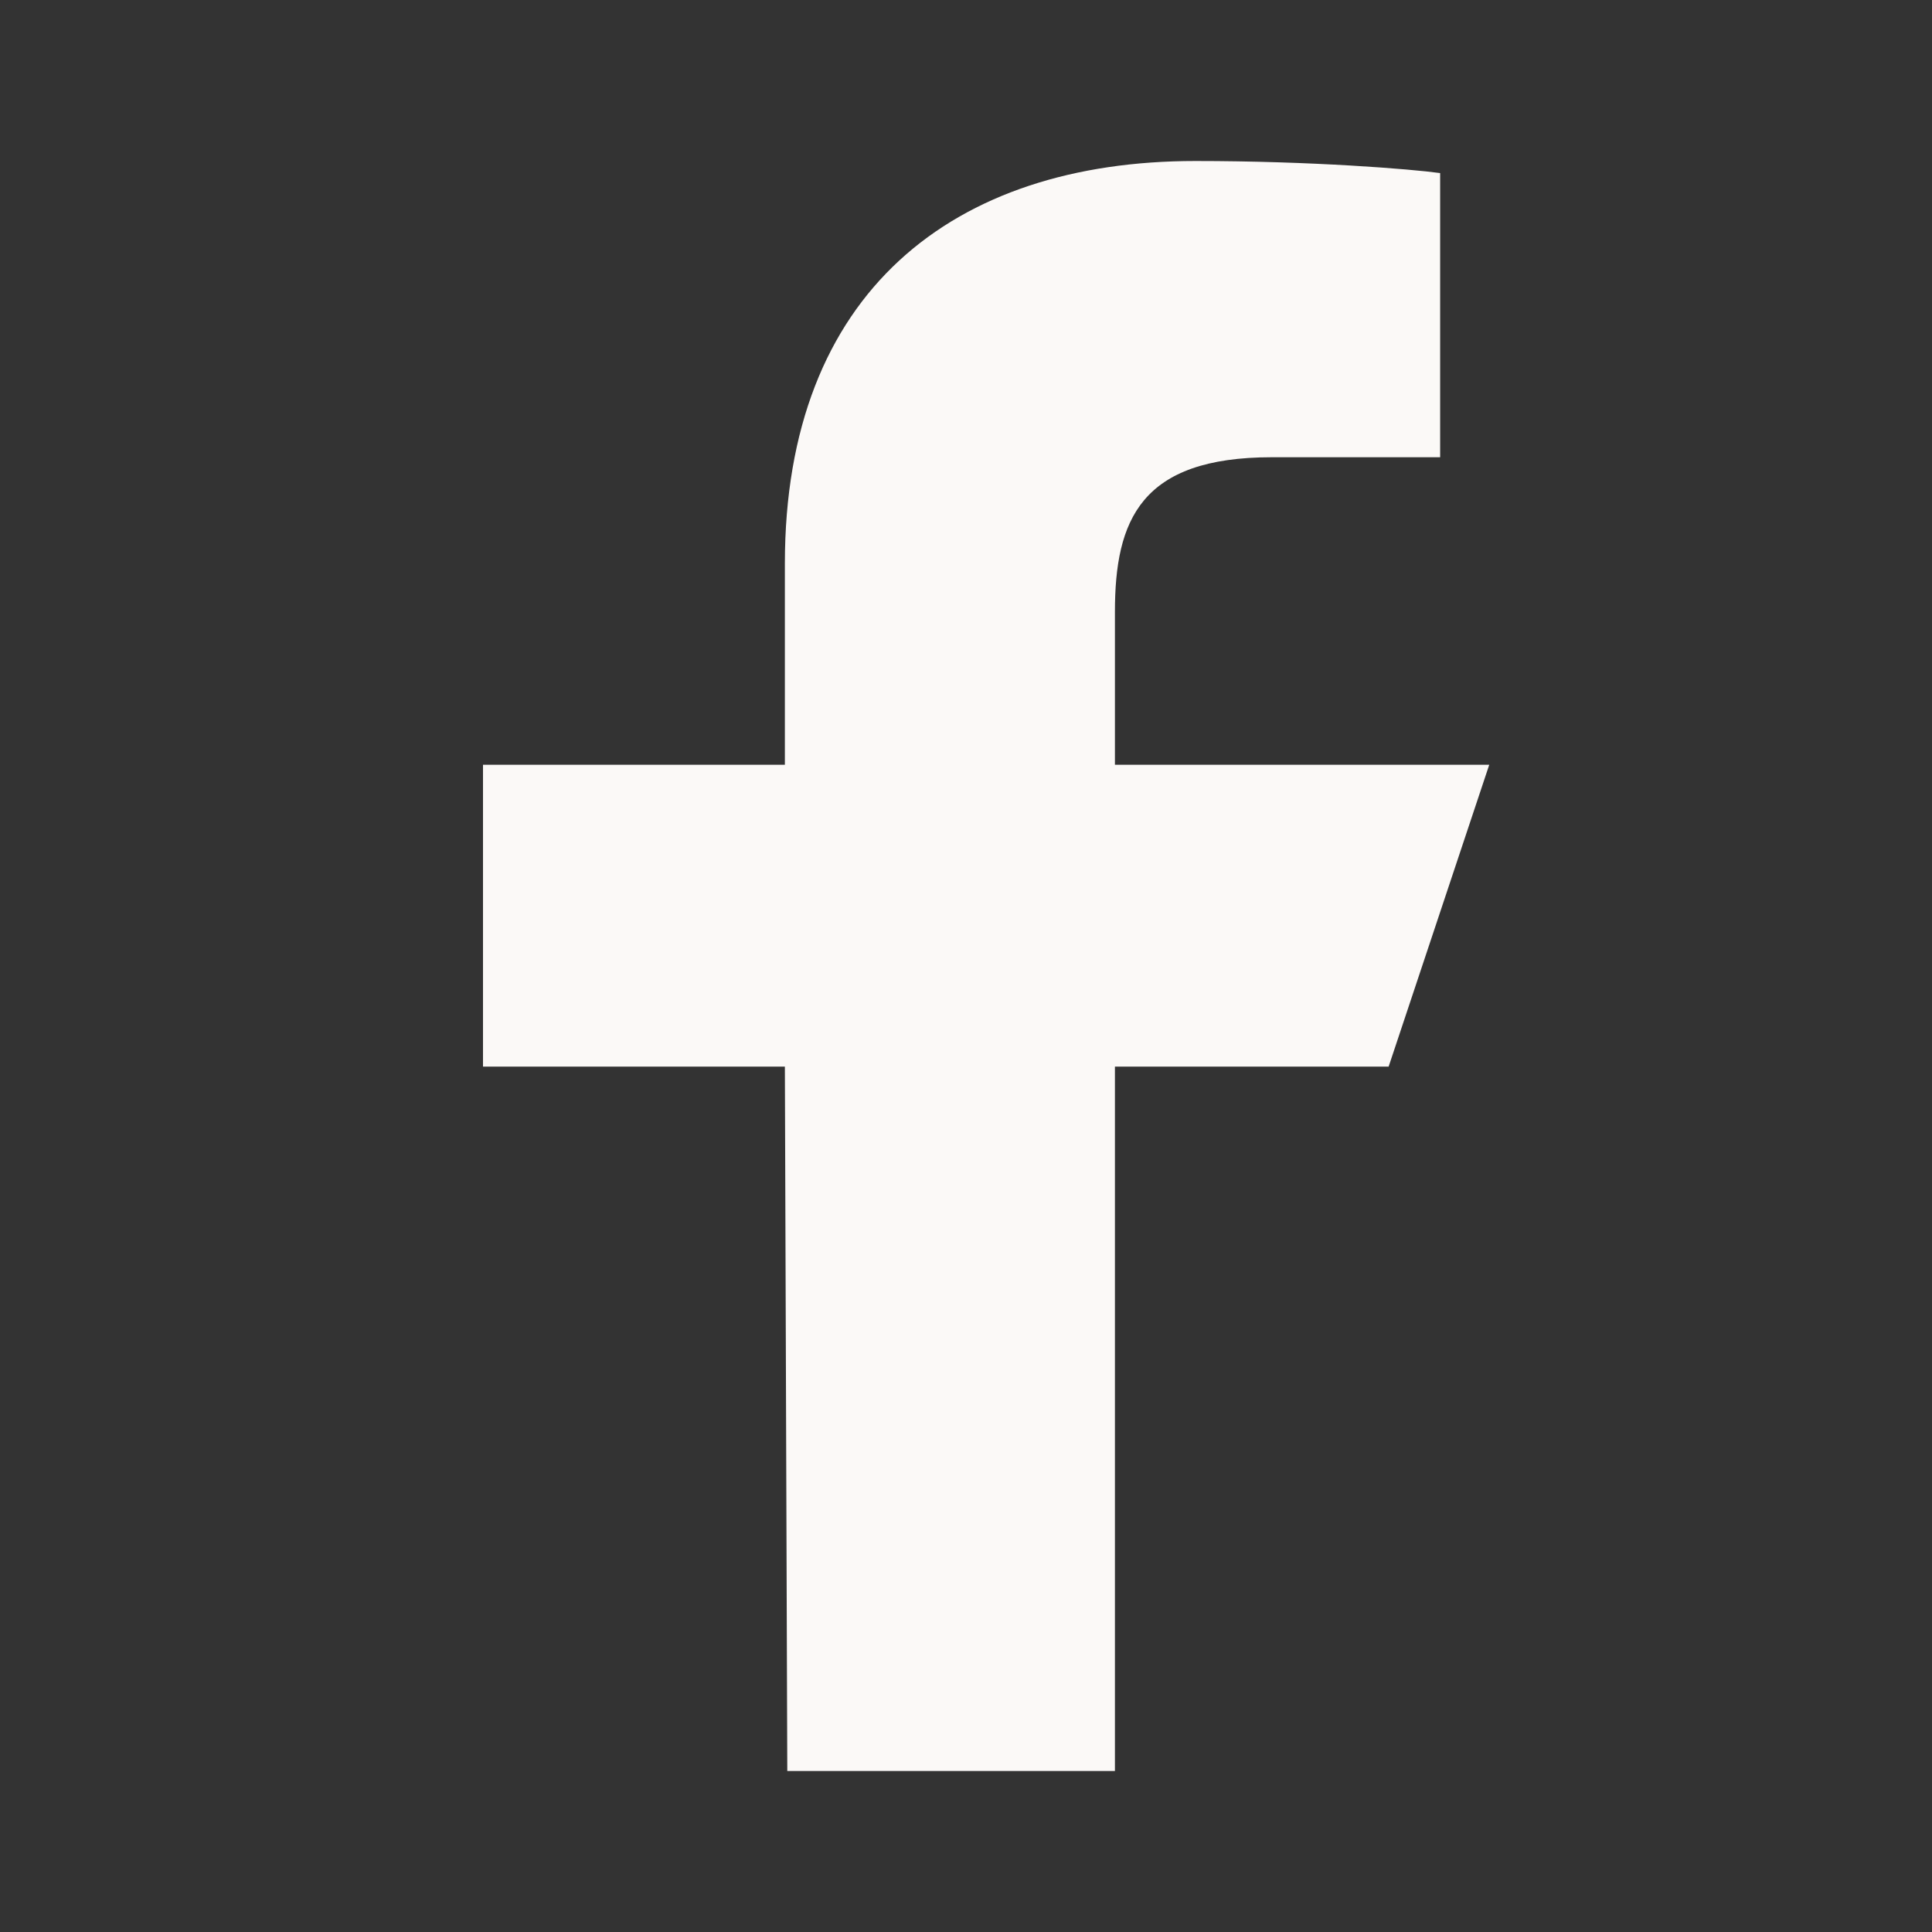
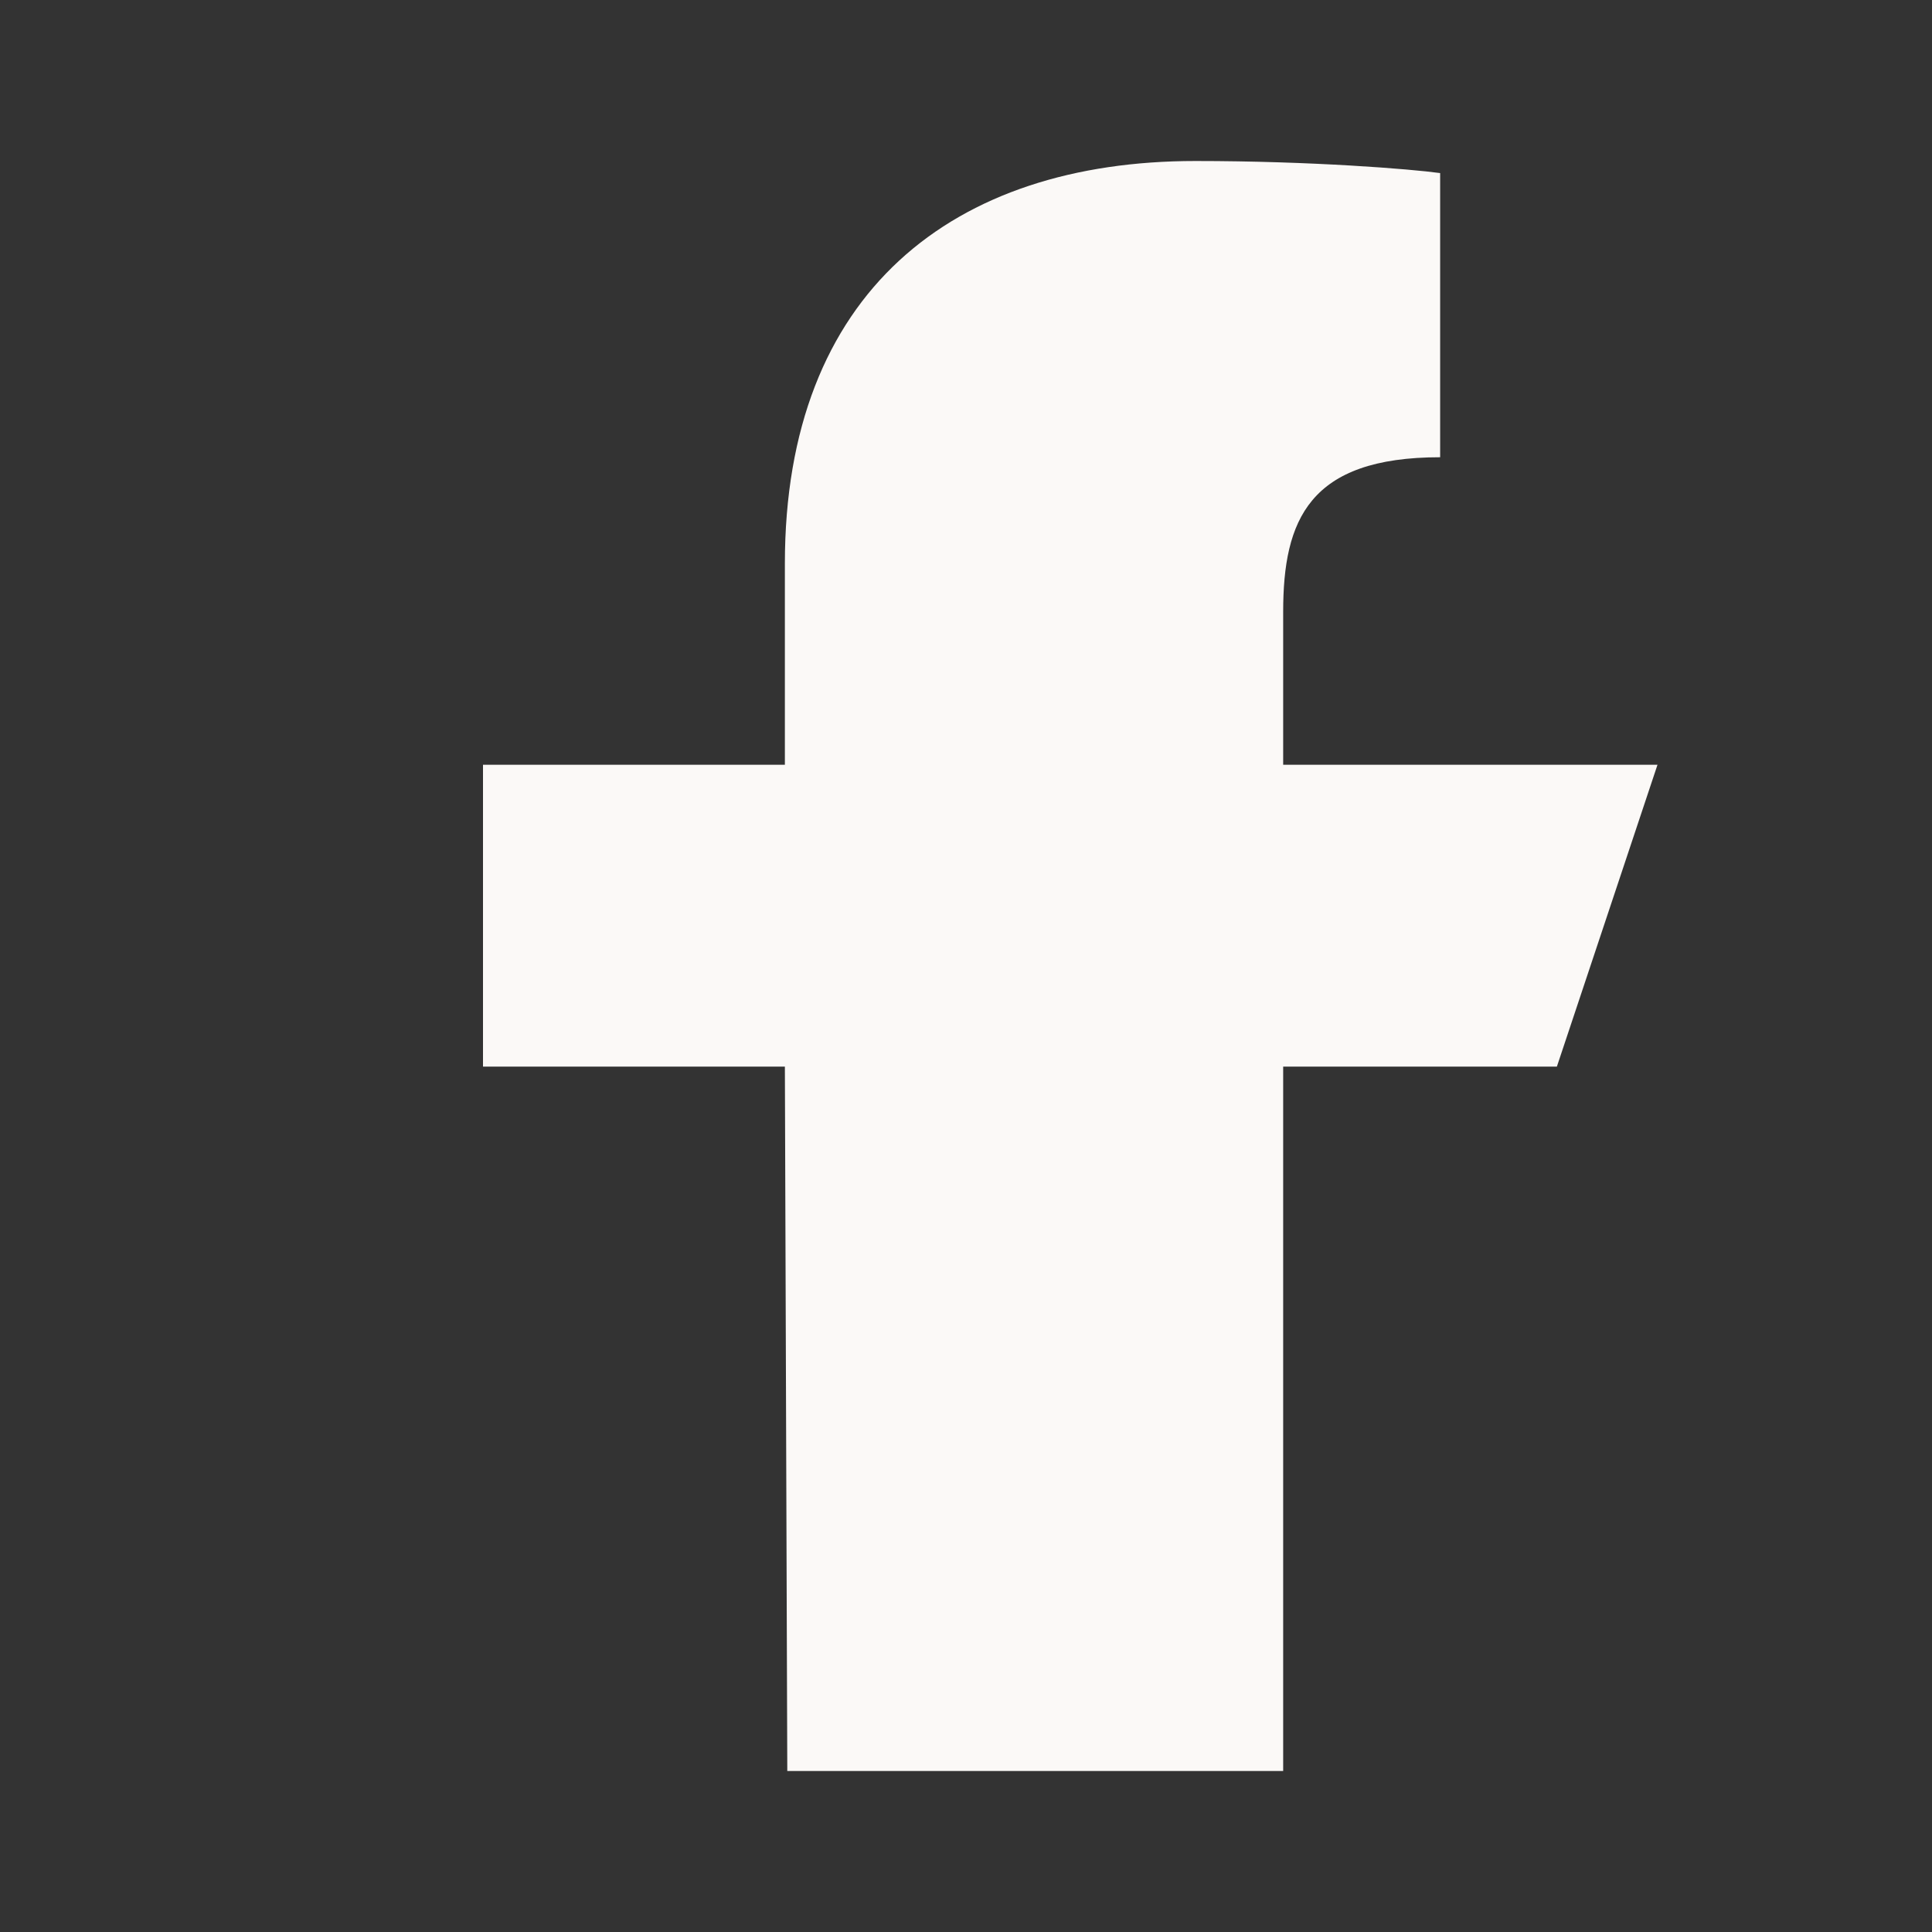
<svg xmlns="http://www.w3.org/2000/svg" fill="none" height="24" viewBox="0 0 24 24" width="24">
  <rect x="0" y="0" width="24" height="24" fill="#333333" stroke="none" />
-   <path d="m9.78 22-.03-8.75h-3.75v-3.75h3.75v-2.5c0-3.37 2.09-5 5.1-5 1.44 0 2.68.1 3.04.15v3.53h-2.09c-1.63 0-1.95.78-1.95 1.92v1.9h4.65l-1.25 3.75h-3.4v8.75z" fill="#fbf9f7" />
+   <path d="m9.78 22-.03-8.75h-3.75v-3.75h3.75v-2.5c0-3.37 2.09-5 5.1-5 1.44 0 2.68.1 3.04.15v3.53c-1.63 0-1.95.78-1.95 1.92v1.9h4.65l-1.25 3.75h-3.4v8.75z" fill="#fbf9f7" />
</svg>